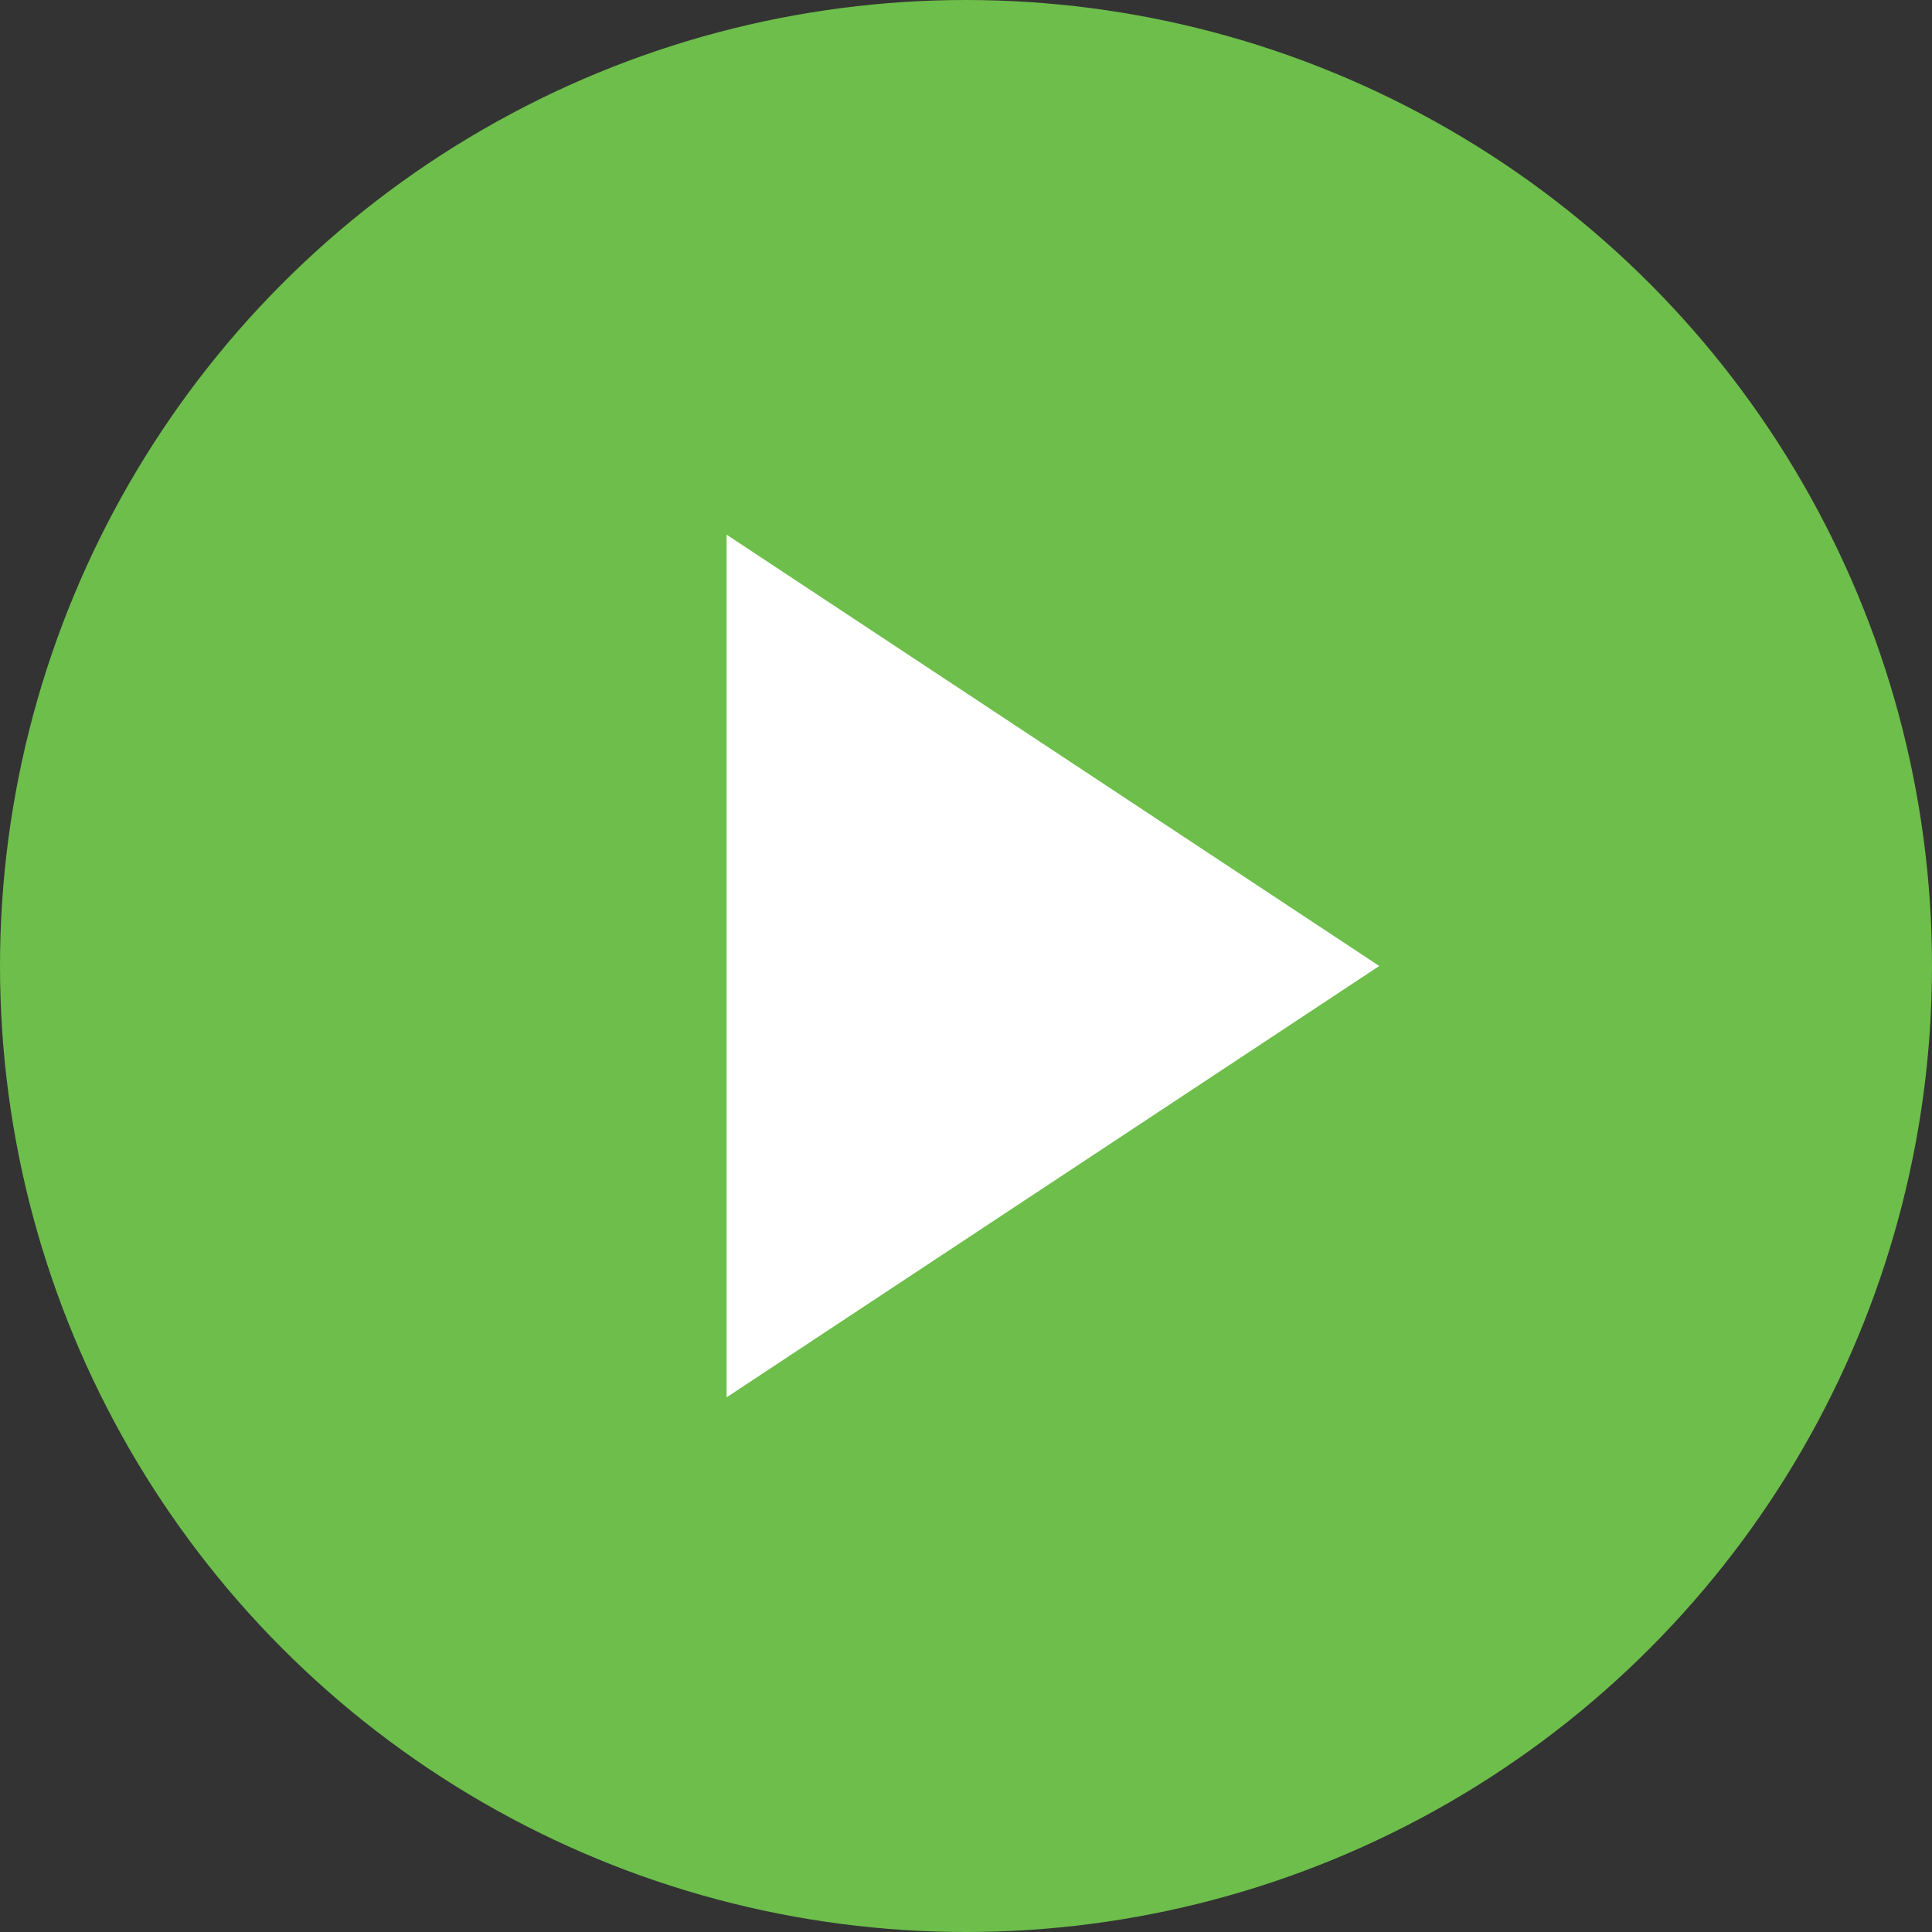
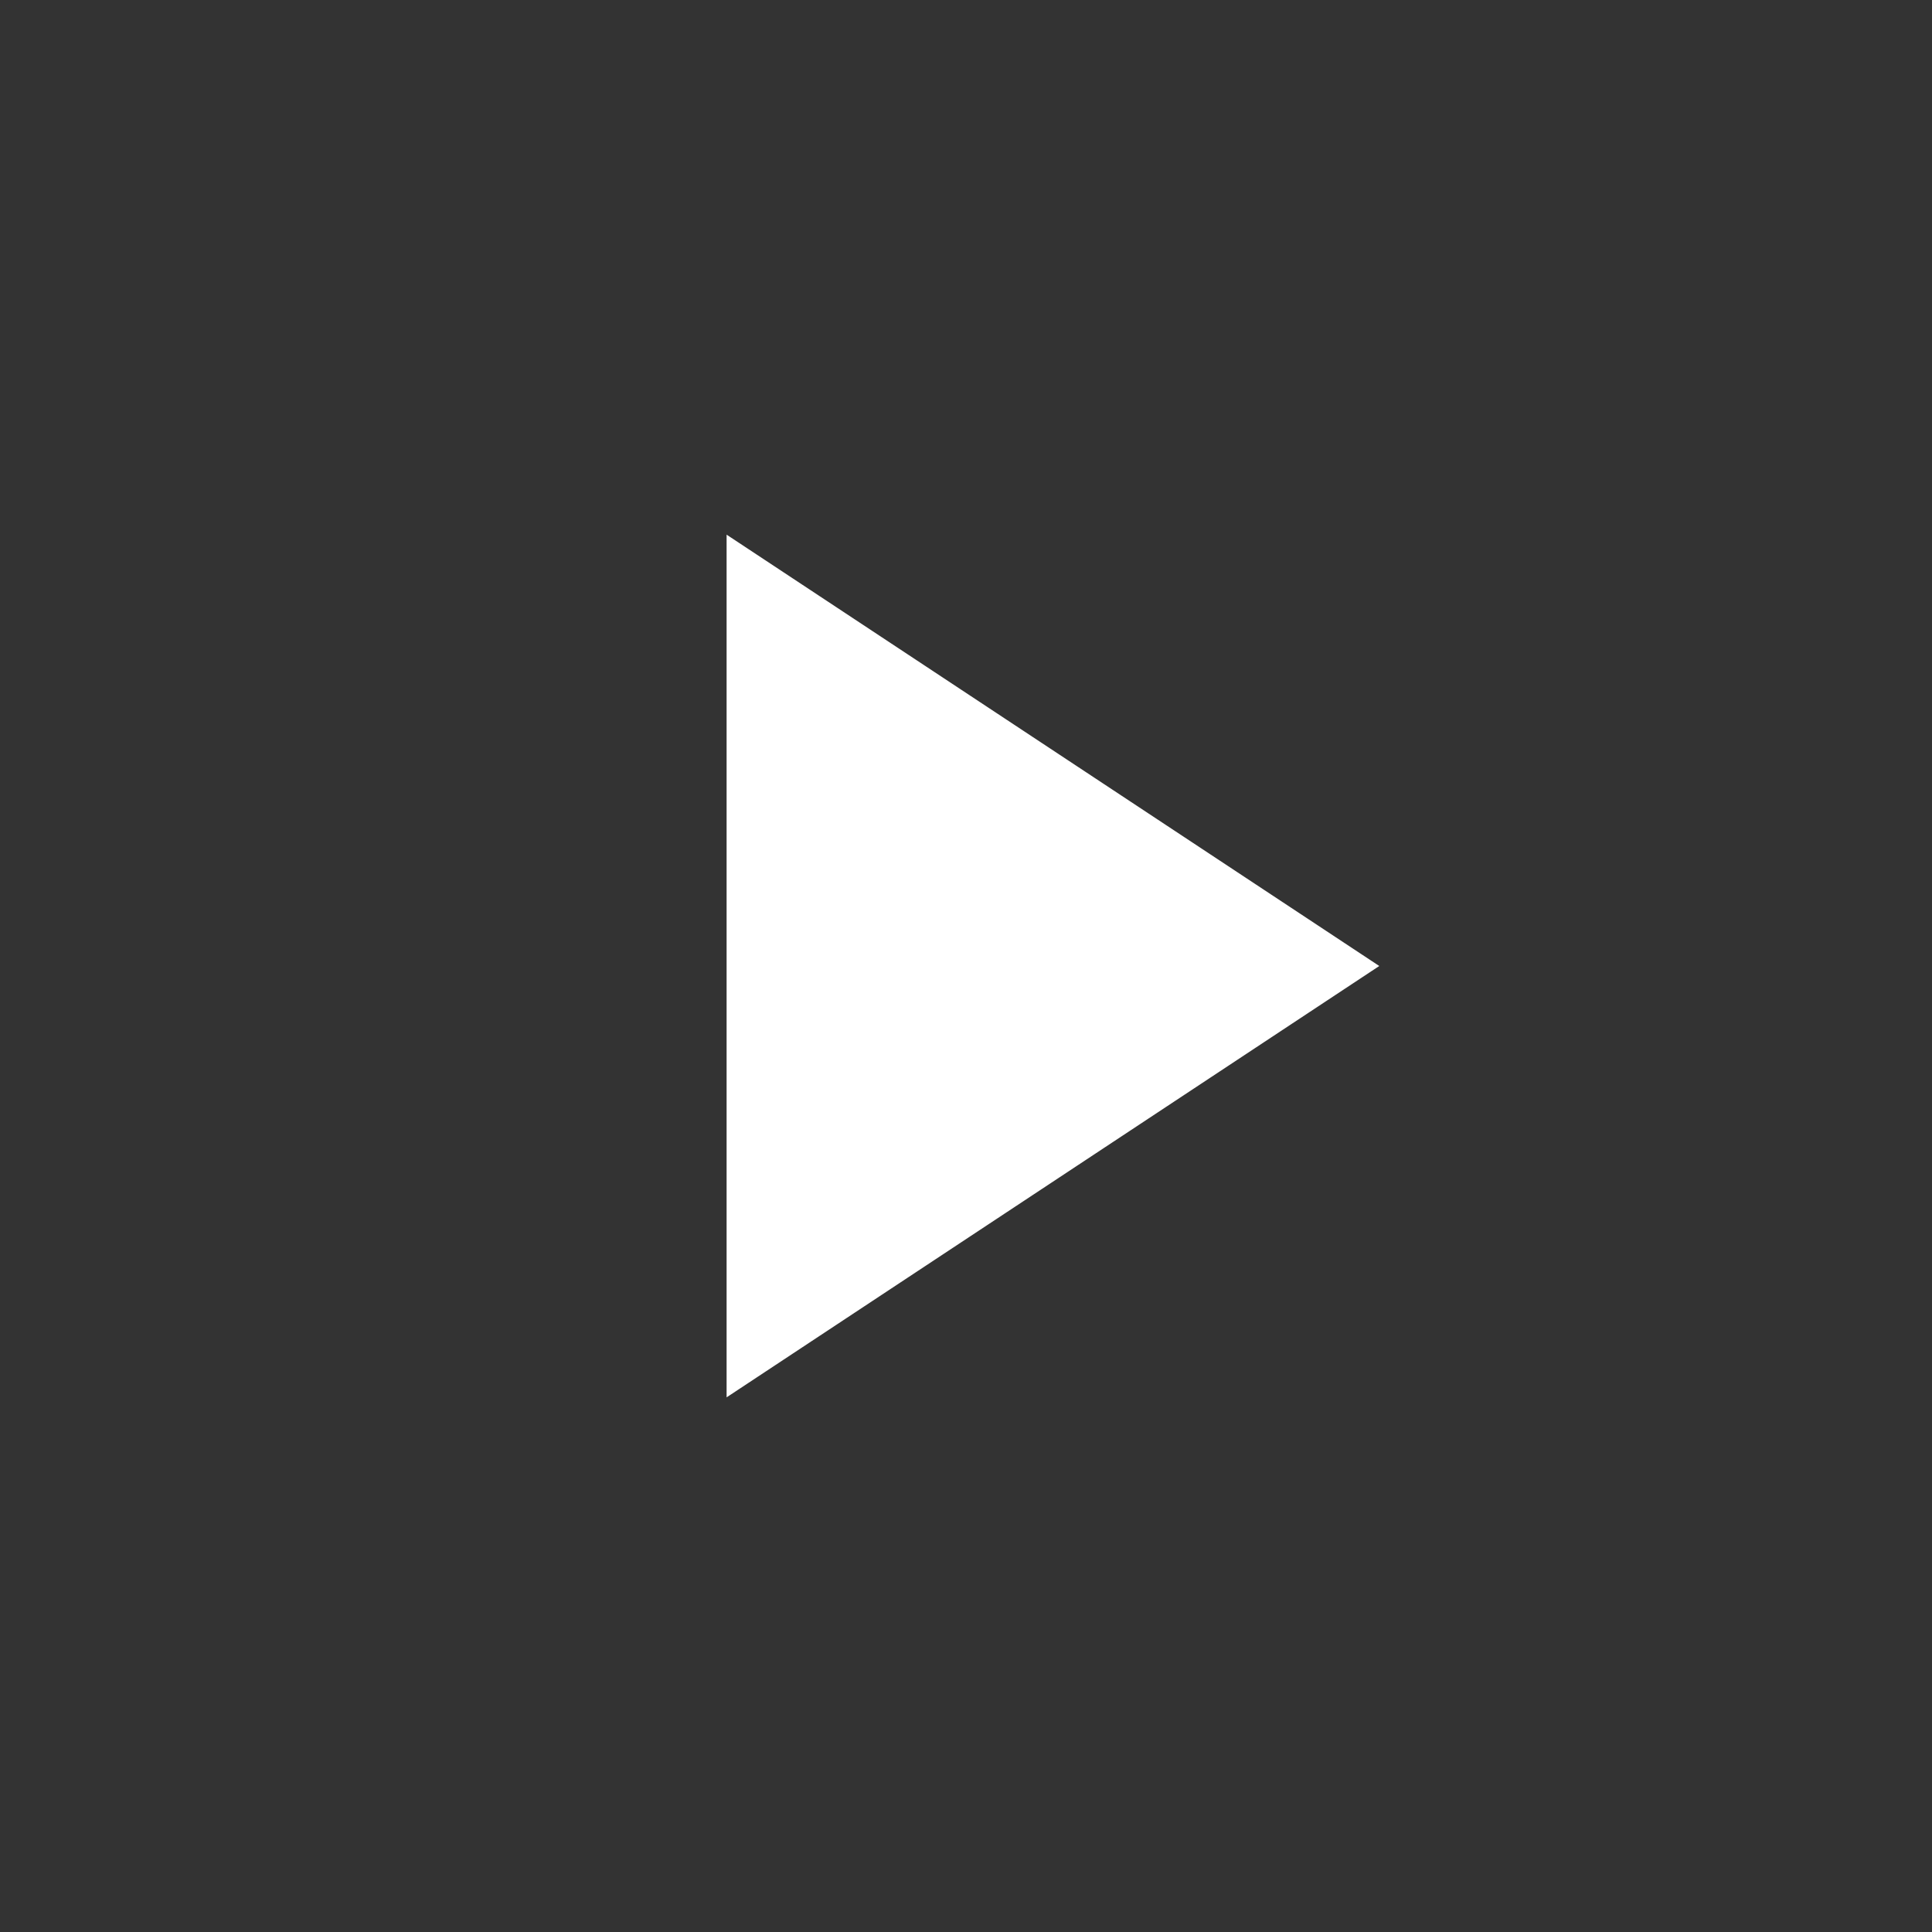
<svg xmlns="http://www.w3.org/2000/svg" id="a" viewBox="0 0 46 46">
  <rect x="0" y="0" width="46" height="46" fill="#333333" stroke="none" />
-   <circle cx="23" cy="23" r="23" style="fill:#6dbe4b;" />
  <polygon points="32.84 23 17.3 12.73 17.3 33.27 32.84 23" style="fill:#fff;" />
</svg>